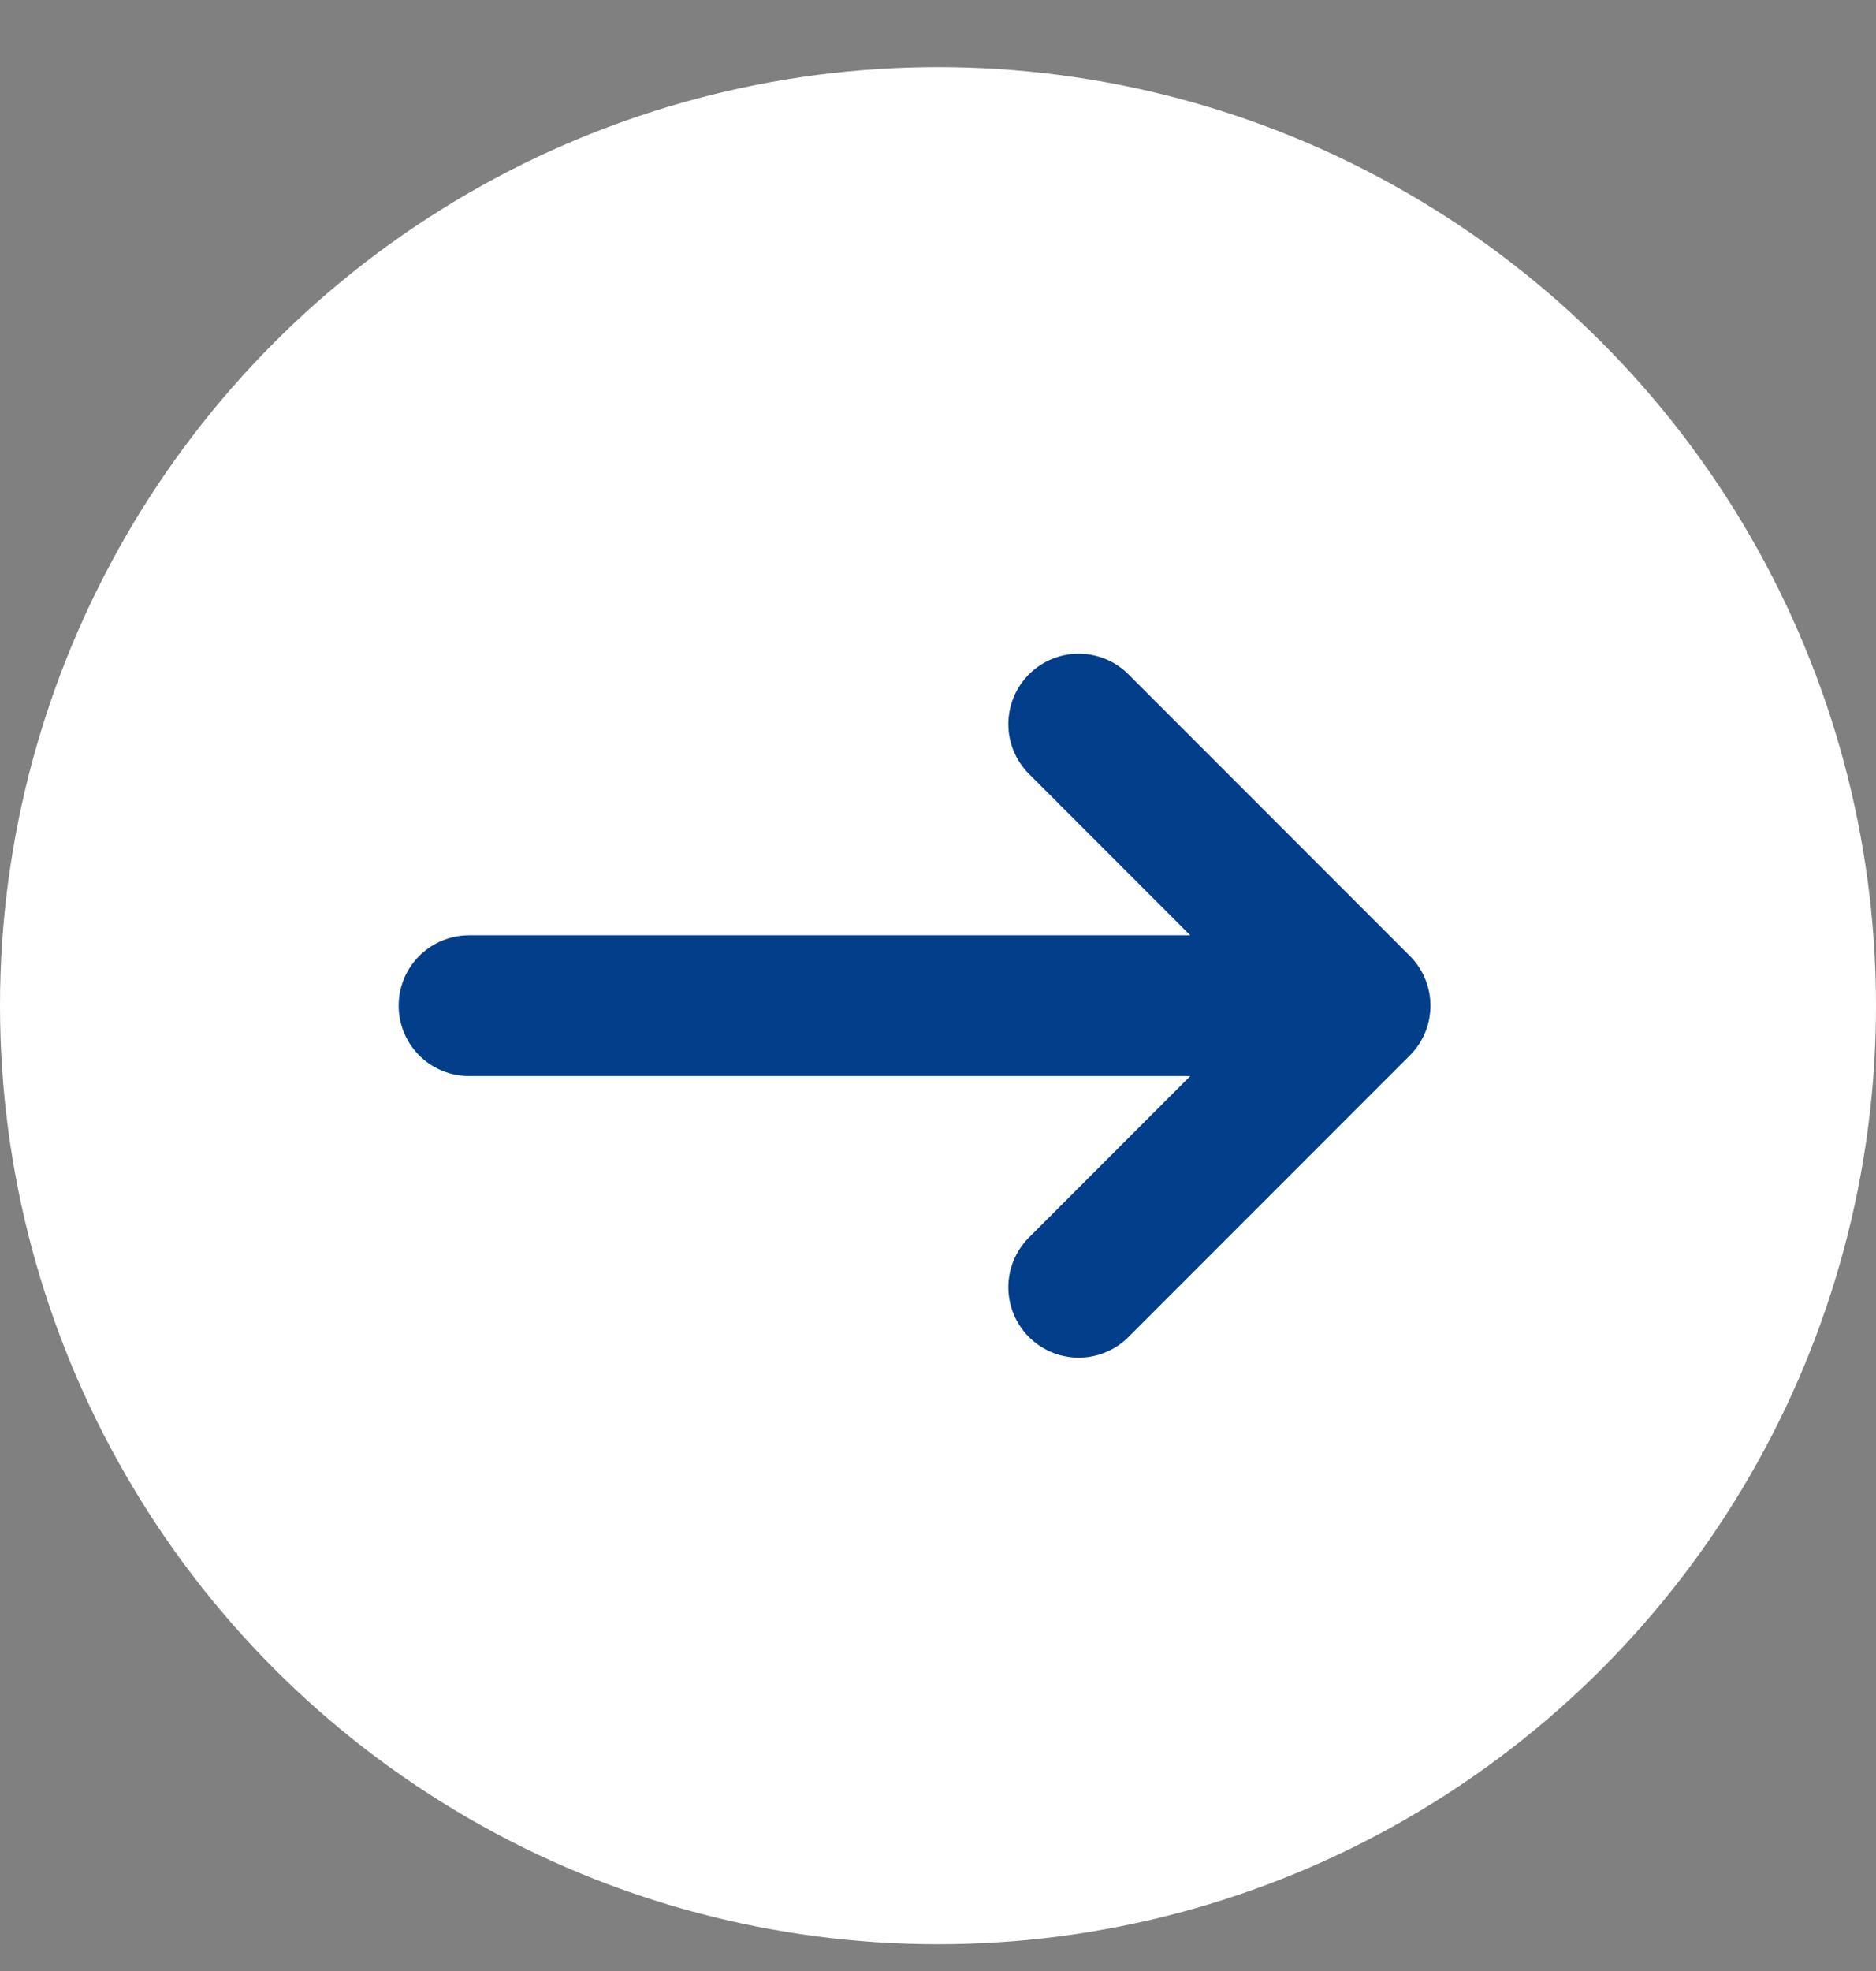
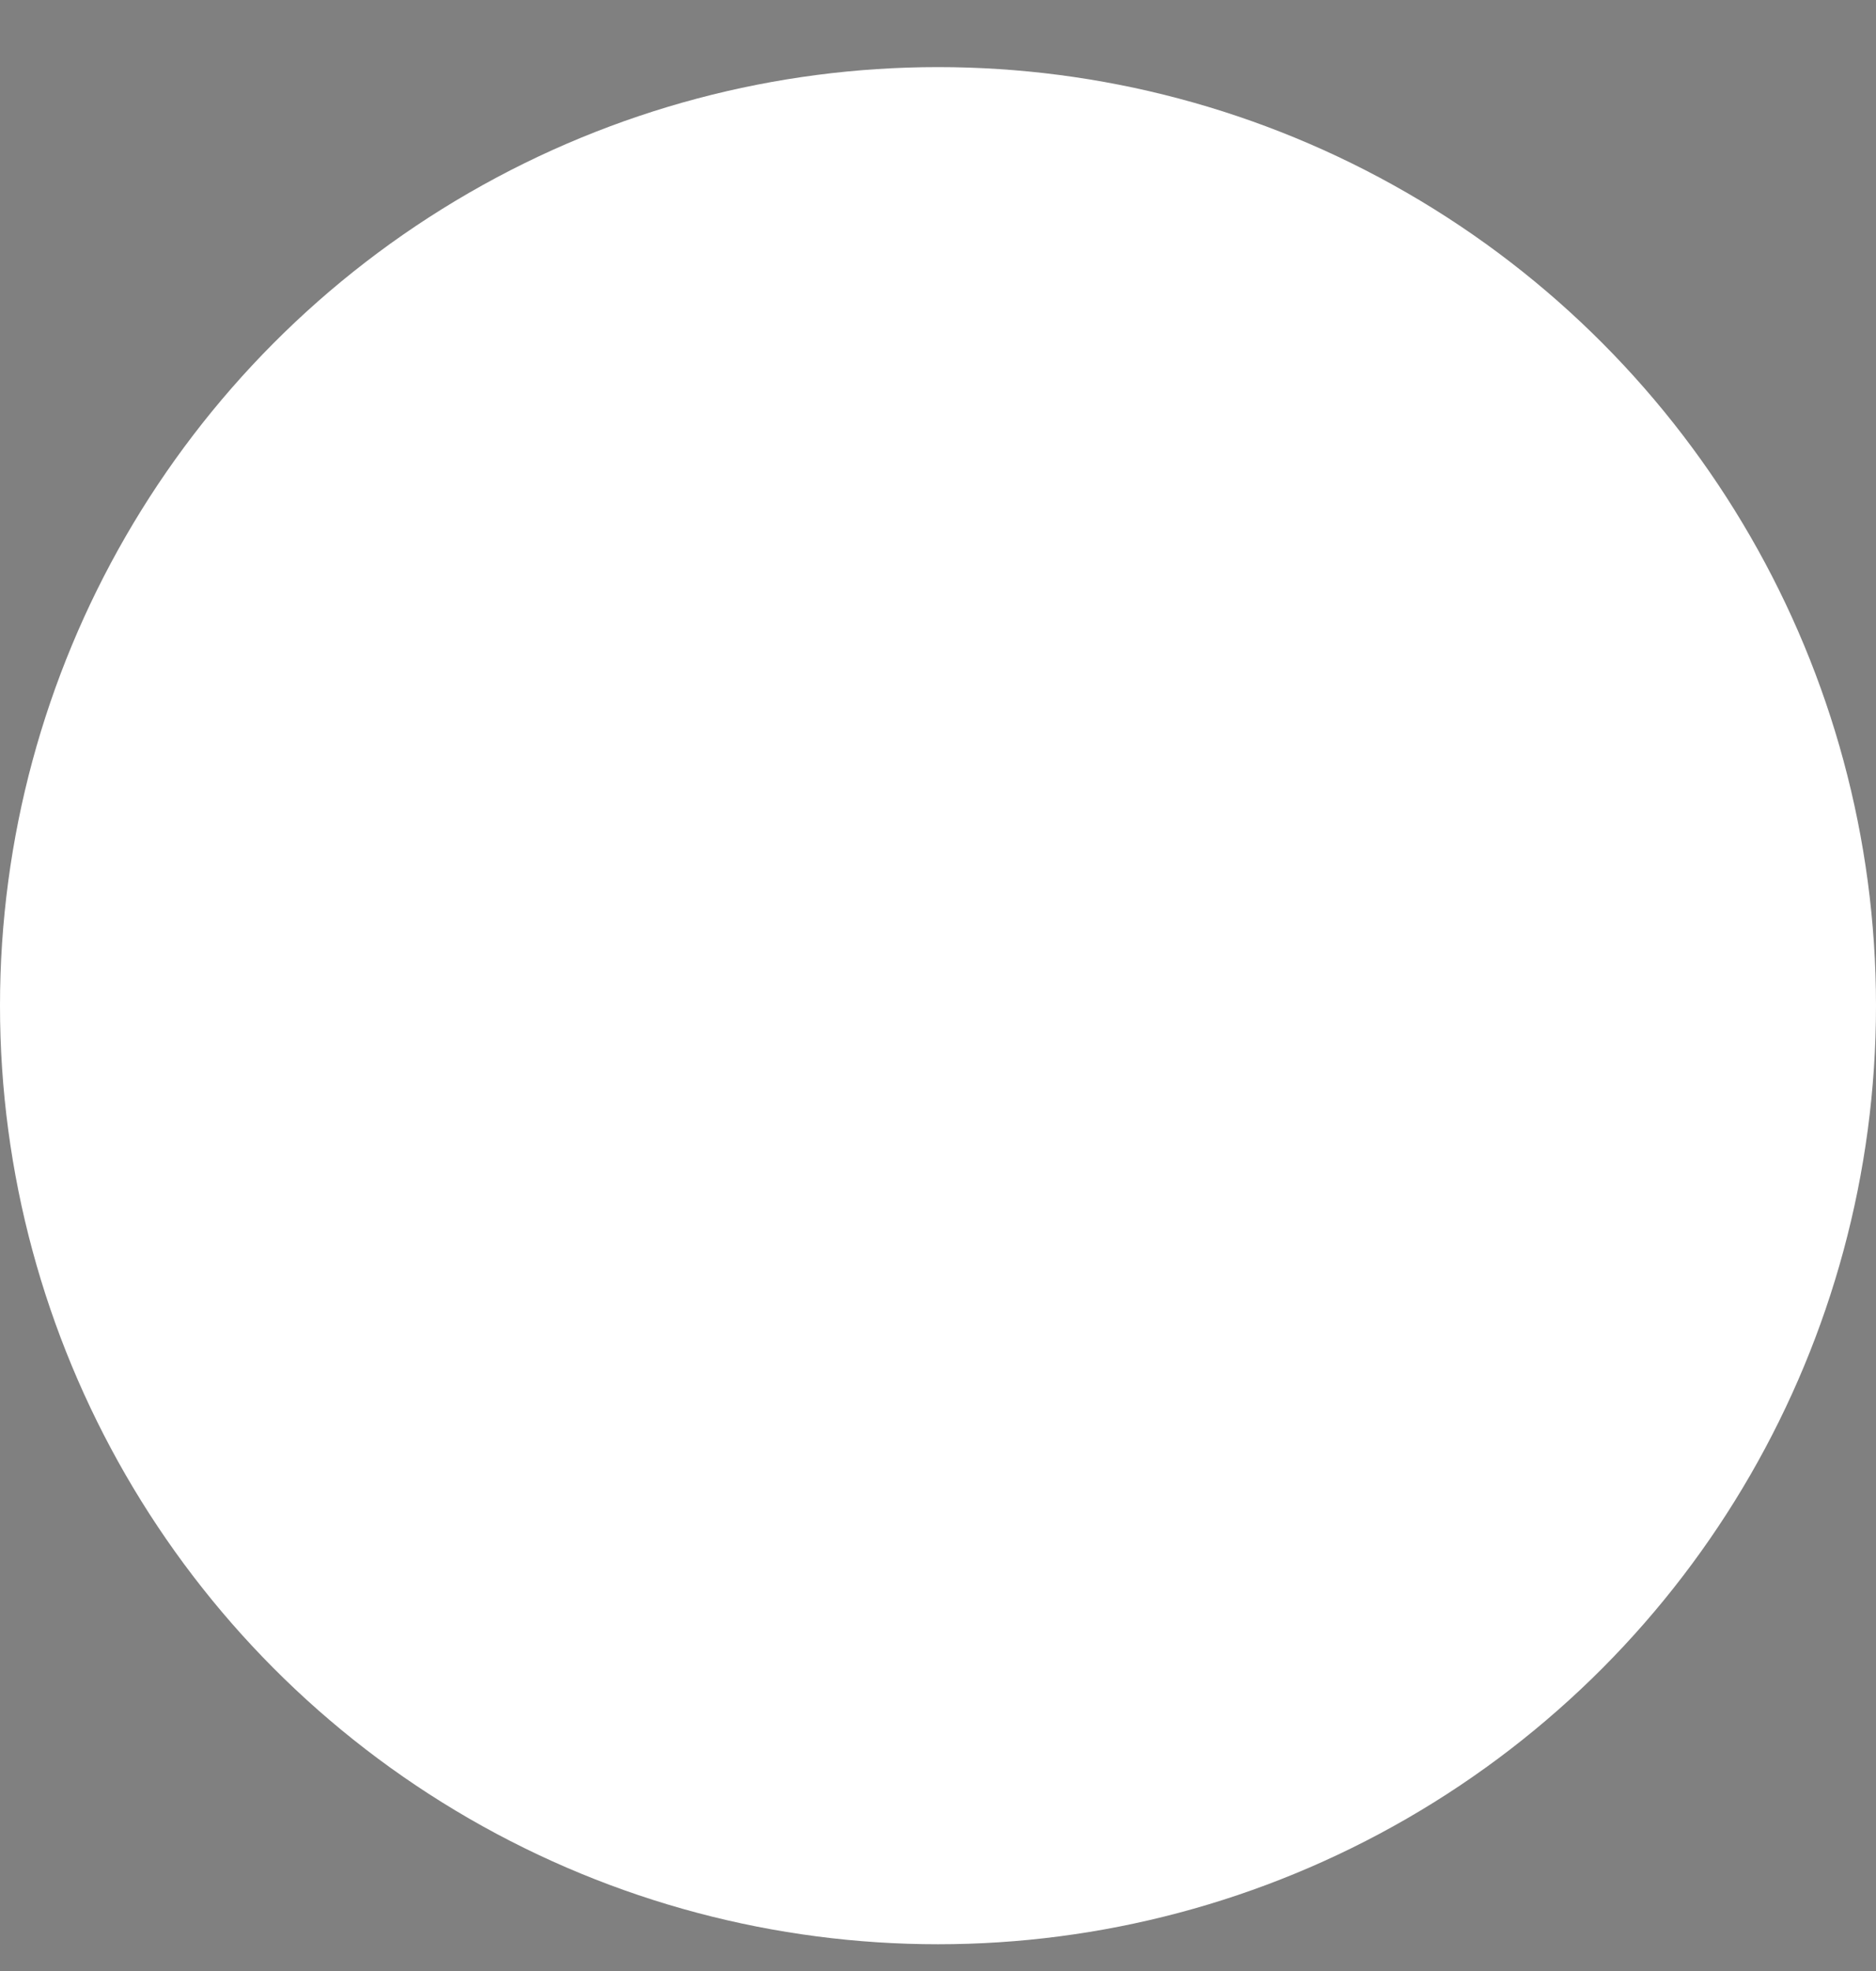
<svg xmlns="http://www.w3.org/2000/svg" width="20" height="21" viewBox="0 0 20 21" fill="none">
  <rect x="0" y="0" width="20" height="21" fill="#808080" stroke="none" />
  <circle cx="10" cy="10.715" r="10" fill="white" />
-   <path d="M11.5 7.715L14.5 10.715L11.5 13.715M5 10.715H14" stroke="#023E8A" stroke-width="1.5" stroke-linecap="round" stroke-linejoin="round" />
</svg>